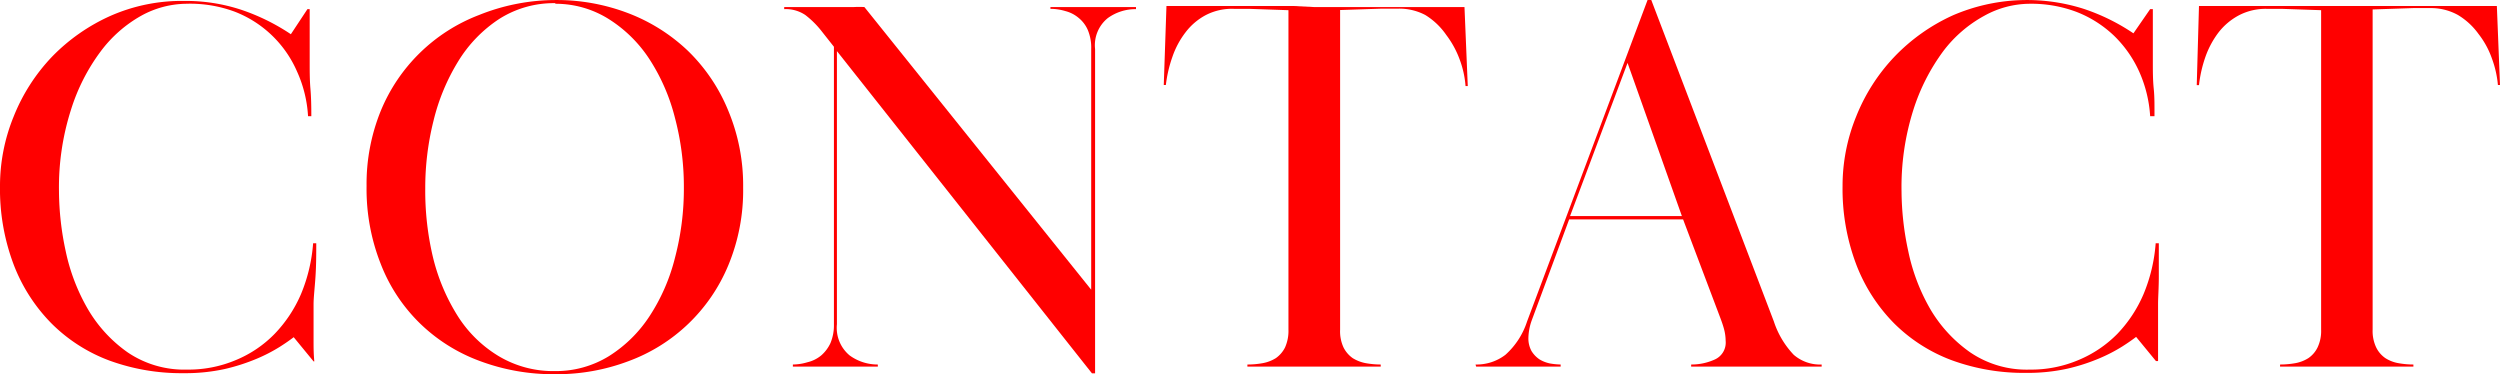
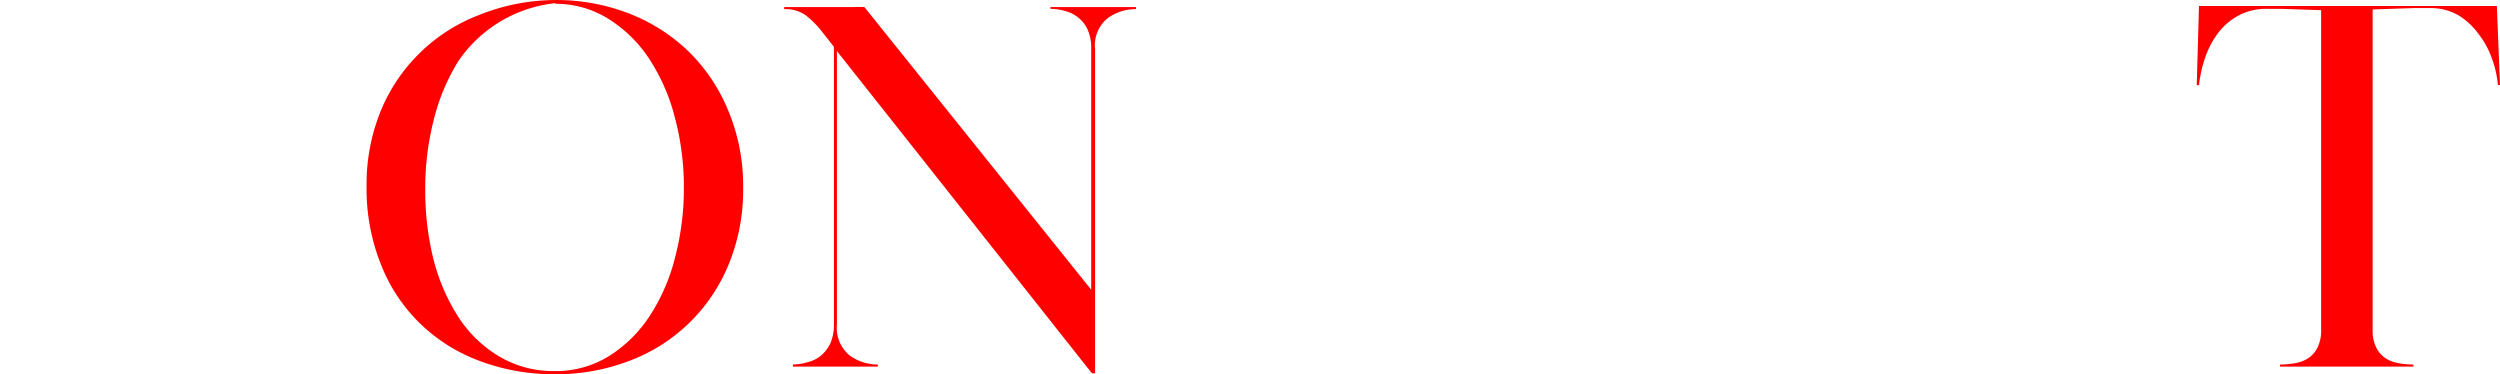
<svg xmlns="http://www.w3.org/2000/svg" width="167" height="25" viewBox="0 0 167.43 25.06">
  <defs>
    <style>.cls-1{fill:red;}</style>
  </defs>
  <g id="レイヤー_2" data-name="レイヤー 2">
    <g id="レイヤー_3" data-name="レイヤー 3">
-       <path class="cls-1" d="M20.74.61c0,.58,0,1.19,0,1.84s0,1.23,0,1.76,0,1.15.05,1.73.06,1.19.06,1.84h-.22a8.38,8.38,0,0,0-.74-3,7.5,7.5,0,0,0-4.17-4A8.58,8.58,0,0,0,12.46.25a6.37,6.37,0,0,0-3,.8A8.69,8.69,0,0,0,6.75,3.43a13,13,0,0,0-2,3.93,17.06,17.06,0,0,0-.8,5.46,19.34,19.34,0,0,0,.45,4,13.07,13.07,0,0,0,1.48,3.87,9.23,9.23,0,0,0,2.66,2.9,6.75,6.75,0,0,0,4,1.16,8.14,8.14,0,0,0,3.26-.64,7.75,7.75,0,0,0,2.59-1.75,8.88,8.88,0,0,0,1.77-2.67,10.93,10.93,0,0,0,.81-3.4h.21c0,.69,0,1.43-.05,2.21S21,19.92,21,20.38v.7c0,.23,0,.48,0,.75s0,.61,0,1,0,.84.05,1.37H21l-1.33-1.62c-.22.17-.53.39-.94.65a10.72,10.72,0,0,1-1.53.79,13.15,13.15,0,0,1-2.14.69,12.3,12.3,0,0,1-2.77.28,14.05,14.05,0,0,1-4.95-.84,10.83,10.83,0,0,1-3.87-2.47A11.39,11.39,0,0,1,.92,17.73,14.31,14.31,0,0,1,0,12.46,12.3,12.3,0,0,1,.92,7.79a12.51,12.51,0,0,1,2.57-4A12.65,12.65,0,0,1,7.4,1.06a11.85,11.85,0,0,1,4.95-1,11.86,11.86,0,0,1,3.8.59,13.94,13.94,0,0,1,3.33,1.64L20.59.61Z" />
-       <path class="cls-1" d="M37.19,0a13.42,13.42,0,0,1,4.88.88,12,12,0,0,1,4,2.52,11.8,11.8,0,0,1,2.7,4,13,13,0,0,1,1,5.16,13.06,13.06,0,0,1-1,5.22,11.55,11.55,0,0,1-6.69,6.41,13.62,13.62,0,0,1-4.88.87,14.08,14.08,0,0,1-5.08-.89,11.39,11.39,0,0,1-4-2.52,11.21,11.21,0,0,1-2.63-4,13.65,13.65,0,0,1-.94-5.2,13,13,0,0,1,.94-5A11.59,11.59,0,0,1,32.09,1,13.81,13.81,0,0,1,37.19,0Zm0,.21a6.8,6.8,0,0,0-3.76,1.06A9,9,0,0,0,30.69,4.1a13.77,13.77,0,0,0-1.66,4,18.44,18.44,0,0,0-.55,4.51A19.23,19.23,0,0,0,29,17.24a13.19,13.19,0,0,0,1.66,3.93,8.34,8.34,0,0,0,2.74,2.68,7.11,7.11,0,0,0,3.76,1,6.76,6.76,0,0,0,3.62-1,8.91,8.91,0,0,0,2.71-2.66,12.77,12.77,0,0,0,1.71-3.91,18.11,18.11,0,0,0,.6-4.72,18,18,0,0,0-.6-4.68A13.05,13.05,0,0,0,43.52,4a8.94,8.94,0,0,0-2.71-2.7A6.69,6.69,0,0,0,37.19.25Z" />
+       <path class="cls-1" d="M37.19,0a13.42,13.42,0,0,1,4.88.88,12,12,0,0,1,4,2.52,11.8,11.8,0,0,1,2.7,4,13,13,0,0,1,1,5.16,13.06,13.06,0,0,1-1,5.22,11.55,11.55,0,0,1-6.69,6.41,13.62,13.62,0,0,1-4.88.87,14.08,14.08,0,0,1-5.08-.89,11.39,11.39,0,0,1-4-2.52,11.21,11.21,0,0,1-2.63-4,13.65,13.65,0,0,1-.94-5.2,13,13,0,0,1,.94-5A11.59,11.59,0,0,1,32.09,1,13.81,13.81,0,0,1,37.19,0Zm0,.21A9,9,0,0,0,30.69,4.1a13.77,13.77,0,0,0-1.66,4,18.44,18.44,0,0,0-.55,4.51A19.23,19.23,0,0,0,29,17.24a13.19,13.19,0,0,0,1.66,3.93,8.34,8.34,0,0,0,2.74,2.68,7.11,7.11,0,0,0,3.76,1,6.76,6.76,0,0,0,3.62-1,8.91,8.91,0,0,0,2.71-2.66,12.77,12.77,0,0,0,1.71-3.91,18.11,18.11,0,0,0,.6-4.72,18,18,0,0,0-.6-4.68A13.05,13.05,0,0,0,43.52,4a8.94,8.94,0,0,0-2.71-2.7A6.69,6.69,0,0,0,37.19.25Z" />
      <path class="cls-1" d="M54.07,24.26A2.25,2.25,0,0,0,55,23.8a2.48,2.48,0,0,0,.62-.83,3.12,3.12,0,0,0,.23-1.26V3.13l-.79-1A6.13,6.13,0,0,0,53.93,1,2.34,2.34,0,0,0,52.52.61V.47c.44,0,.8,0,1.08,0h.76l.59,0,.67,0,.59,0,.47,0h.51a7,7,0,0,1,.7,0L73.08,19.4V3.28A3.05,3.05,0,0,0,72.85,2a2.14,2.14,0,0,0-.62-.81,2.23,2.23,0,0,0-.88-.45,3.48,3.48,0,0,0-1-.15V.47c.34,0,.63,0,.87,0h.68l.63,0,.7,0,.71,0,.61,0h.66c.24,0,.53,0,.87,0V.61a3.17,3.17,0,0,0-1.89.6,2.33,2.33,0,0,0-.85,2.07V25h-.21L56.05,3.42V21.71a2.4,2.4,0,0,0,.85,2.09,3.18,3.18,0,0,0,1.89.61v.14c-.7,0-1.22,0-1.57,0s-.78,0-1.31,0l-.69,0-.59,0H54c-.24,0-.54,0-.9,0v-.14A3.48,3.48,0,0,0,54.07,24.26Z" />
-       <path class="cls-1" d="M84.56,24.32a2.5,2.5,0,0,0,.89-.34,1.94,1.94,0,0,0,.61-.71,2.7,2.7,0,0,0,.23-1.2V.68L83.64.59h-1A3.8,3.8,0,0,0,80.77,1,4.13,4.13,0,0,0,79.4,2.16a5.74,5.74,0,0,0-.88,1.64,8.66,8.66,0,0,0-.44,1.89h-.14L78.12.4c.55,0,1,0,1.42,0h1.21l2.5,0,1.89,0,1.49,0L88,.47l1.35,0,1.52,0,1.92,0,2.59,0h1.26c.41,0,.89,0,1.44,0l.22,5.29h-.15a6.41,6.41,0,0,0-.39-1.77,6.29,6.29,0,0,0-.9-1.65A4.67,4.67,0,0,0,95.45,1,3.73,3.73,0,0,0,93.56.58H92.45l-2.7.09V22.07a2.57,2.57,0,0,0,.23,1.2,1.94,1.94,0,0,0,.61.71,2.52,2.52,0,0,0,.88.34,5.83,5.83,0,0,0,1,.09v.14c-.72,0-1.29,0-1.72,0l-1.08,0-.8,0-.86,0-.86,0-.8,0-1.08,0c-.43,0-1,0-1.73,0v-.14A5.66,5.66,0,0,0,84.56,24.32Z" />
-       <path class="cls-1" d="M98.82,24.41a3.17,3.17,0,0,0,2-.65,5.1,5.1,0,0,0,1.45-2.23L110.34,0h.25l8.21,21.53a5.9,5.9,0,0,0,1.33,2.23,2.69,2.69,0,0,0,1.87.65v.14c-.64,0-1.16,0-1.54,0l-1,0-.81,0-.92,0-.92,0-.83,0-1.08,0c-.42,0-1,0-1.64,0v-.14a3.78,3.78,0,0,0,1.57-.33,1.24,1.24,0,0,0,.74-1.26,3.13,3.13,0,0,0-.11-.79c-.07-.26-.16-.51-.25-.75l-2.49-6.59h-7.63l-2.52,6.8a3.74,3.74,0,0,0-.21,1.12,1.76,1.76,0,0,0,.21.9,1.81,1.81,0,0,0,.54.56,2.21,2.21,0,0,0,.7.27,4.73,4.73,0,0,0,.71.07v.14c-.41,0-.74,0-1,0h-.65l-.52,0-.62,0-.64,0-.54,0h-.69c-.26,0-.61,0-1,0Zm6.33-9.94h7.49L109,4.21Z" />
-       <path class="cls-1" d="M144.18.61c0,.58,0,1.19,0,1.84s0,1.23,0,1.76,0,1.15.06,1.73.05,1.19.05,1.84H144a8.59,8.59,0,0,0-.74-3,7.82,7.82,0,0,0-1.68-2.39,7.64,7.64,0,0,0-2.5-1.59A8.58,8.58,0,0,0,135.9.25a6.33,6.33,0,0,0-3,.8,8.61,8.61,0,0,0-2.76,2.38,13.44,13.44,0,0,0-2,3.93,17.08,17.08,0,0,0-.79,5.46,19.34,19.34,0,0,0,.45,4,13,13,0,0,0,1.47,3.87,9.26,9.26,0,0,0,2.67,2.9,6.72,6.72,0,0,0,4,1.16,8.1,8.1,0,0,0,3.26-.64,7.89,7.89,0,0,0,2.6-1.75,8.86,8.86,0,0,0,1.76-2.67,10.93,10.93,0,0,0,.81-3.4h.21c0,.69,0,1.43,0,2.21s-.05,1.4-.05,1.86v.7c0,.23,0,.48,0,.75s0,.61,0,1,0,.84,0,1.37h-.14l-1.33-1.62c-.22.17-.53.39-.94.65a10.72,10.72,0,0,1-1.53.79,12.84,12.84,0,0,1-2.14.69,12.3,12.3,0,0,1-2.77.28,14.05,14.05,0,0,1-4.95-.84,10.83,10.83,0,0,1-3.87-2.47,11.39,11.39,0,0,1-2.54-3.94,14.31,14.31,0,0,1-.92-5.27,12.3,12.3,0,0,1,.92-4.67,12.51,12.51,0,0,1,2.57-4,12.65,12.65,0,0,1,3.91-2.76,12.53,12.53,0,0,1,8.75-.43,13.58,13.58,0,0,1,3.33,1.64L144,.61Z" />
      <path class="cls-1" d="M153.72,24.32a2.45,2.45,0,0,0,.88-.34,1.85,1.85,0,0,0,.61-.71,2.56,2.56,0,0,0,.24-1.2V.68L152.8.59h-1a3.86,3.86,0,0,0-1.85.43,4.23,4.23,0,0,0-1.37,1.15,6,6,0,0,0-.88,1.64,8.64,8.64,0,0,0-.43,1.89h-.15L147.27.4c.56,0,1,0,1.43,0h1.2l2.5,0,1.89,0,1.5,0,1.35,0,1.35,0,1.51,0,1.93,0,2.59,0h1.26c.41,0,.89,0,1.44,0l.21,5.29h-.14a6.83,6.83,0,0,0-.4-1.77,5.76,5.76,0,0,0-.9-1.65A4.63,4.63,0,0,0,164.61,1a3.73,3.73,0,0,0-1.89-.46H161.6l-2.7.09V22.07a2.56,2.56,0,0,0,.24,1.2,1.85,1.85,0,0,0,.61.71,2.38,2.38,0,0,0,.88.34,5.75,5.75,0,0,0,1,.09v.14c-.72,0-1.3,0-1.73,0l-1.08,0-.79,0-.87,0-.86,0-.79,0-1.08,0c-.43,0-1,0-1.73,0v-.14A5.75,5.75,0,0,0,153.72,24.32Z" />
    </g>
  </g>
</svg>